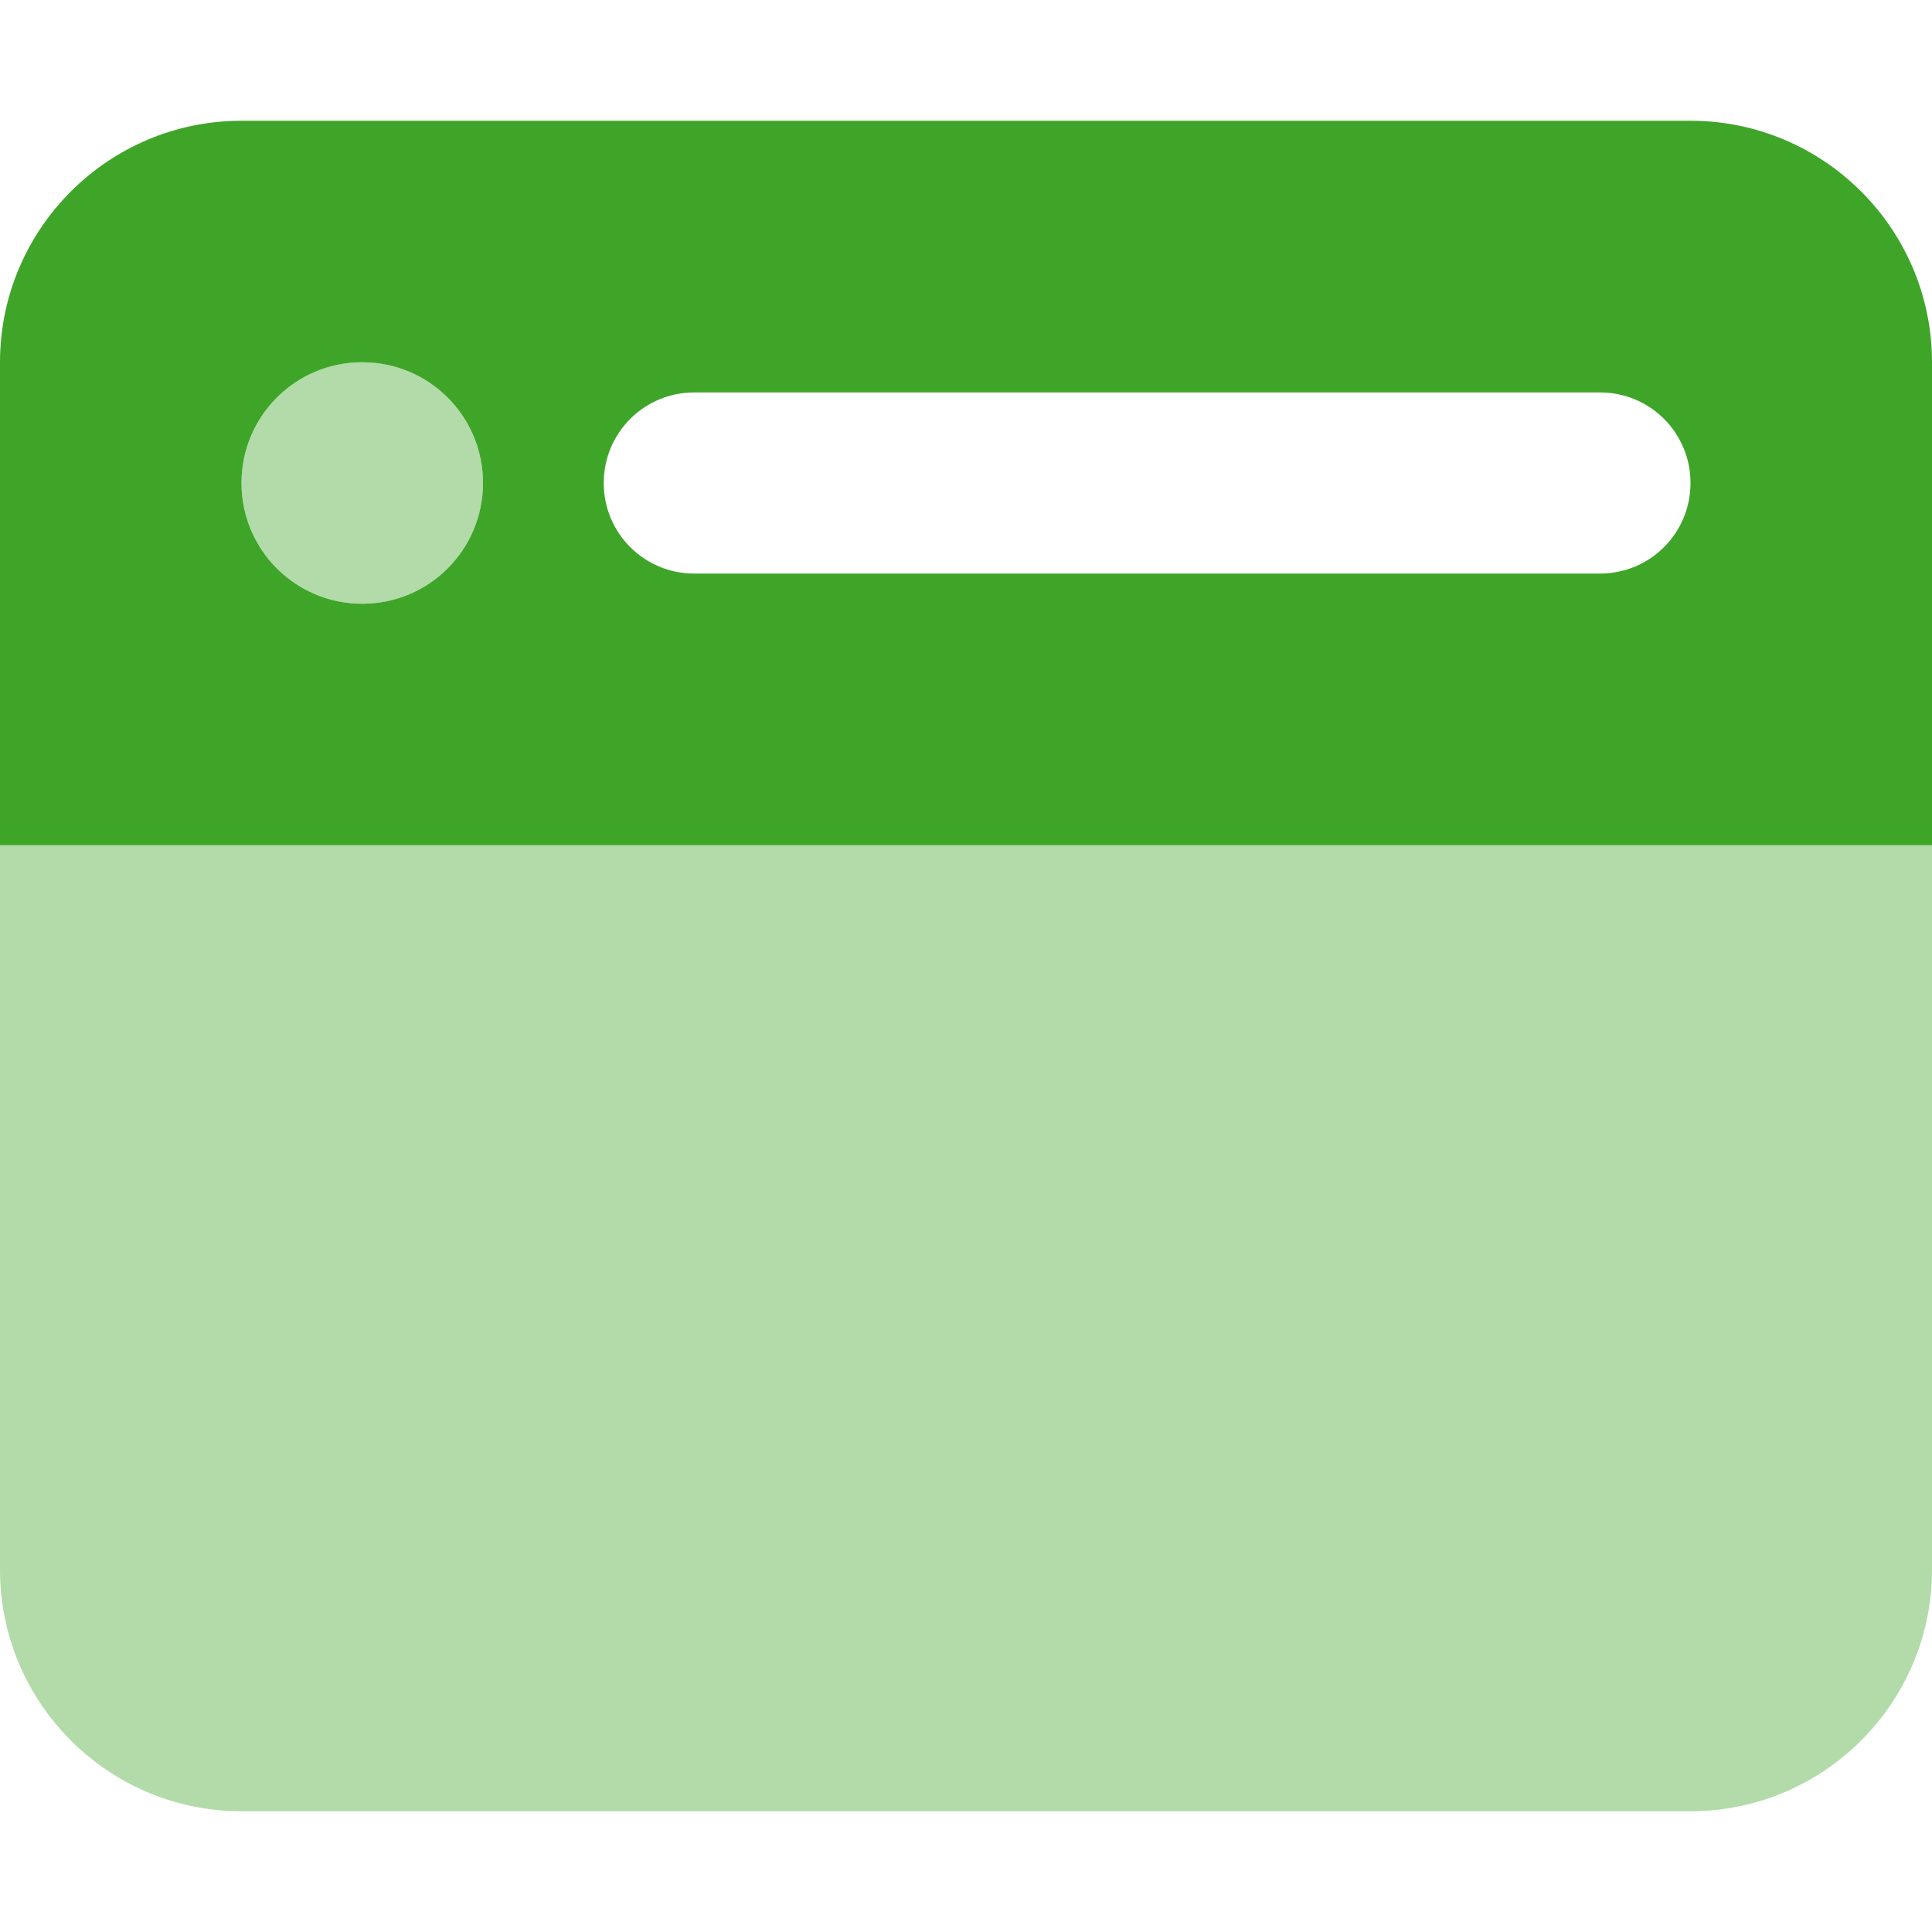
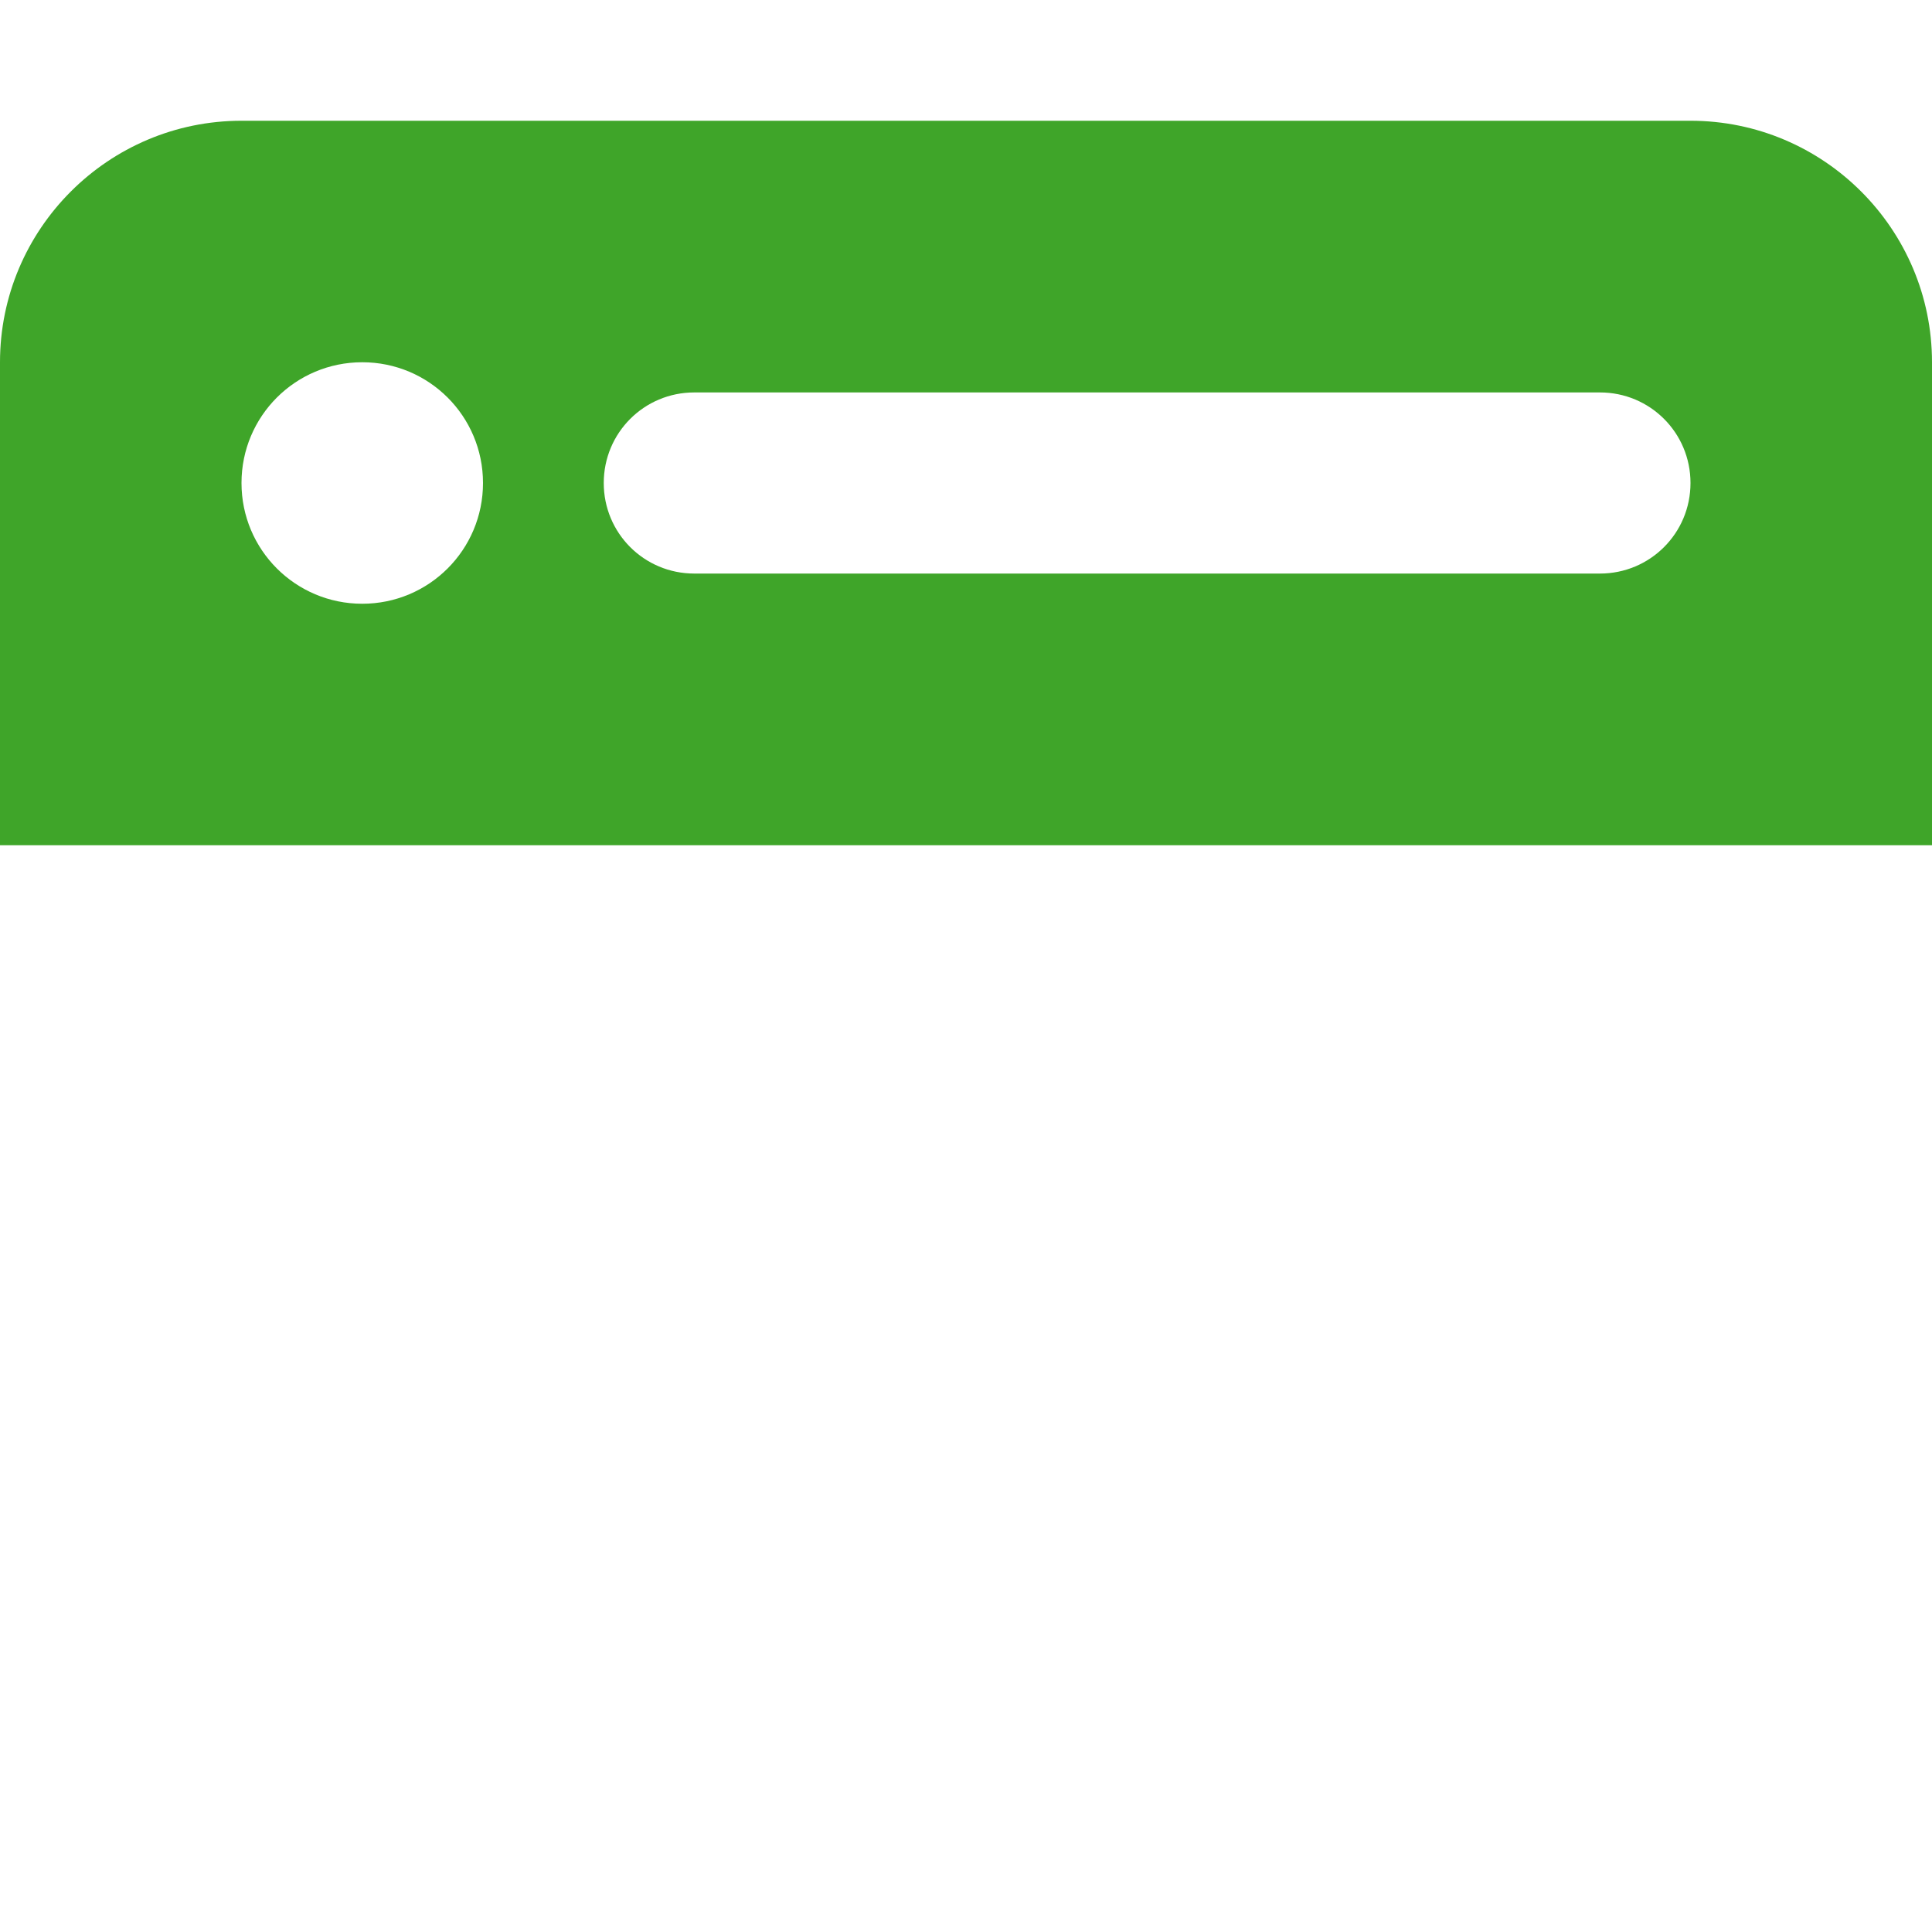
<svg xmlns="http://www.w3.org/2000/svg" id="Layer_1" version="1.1" viewBox="0 0 512 512">
  <defs>
    <style>
      .st0, .st1 {
        fill: #3fa529;
      }

      .st1 {
        isolation: isolate;
        opacity: .4;
      }
    </style>
  </defs>
-   <path class="st1" d="M0,224v192c0,35.3,28.7,64,64,64h384c35.3,0,64-28.7,64-64v-192H0ZM64,128c0,17.7,14.3,32,32,32s32-14.3,32-32-14.3-32-32-32-32,14.3-32,32Z" />
  <path class="st0" d="M0,96C0,60.7,28.7,32,64,32h384c35.3,0,64,28.7,64,64v128H0V96ZM64,128c0,17.7,14.3,32,32,32s32-14.3,32-32-14.3-32-32-32-32,14.3-32,32ZM184,104c-13.3,0-24,10.7-24,24s10.7,24,24,24h240c13.3,0,24-10.7,24-24s-10.7-24-24-24h-240Z" />
</svg>